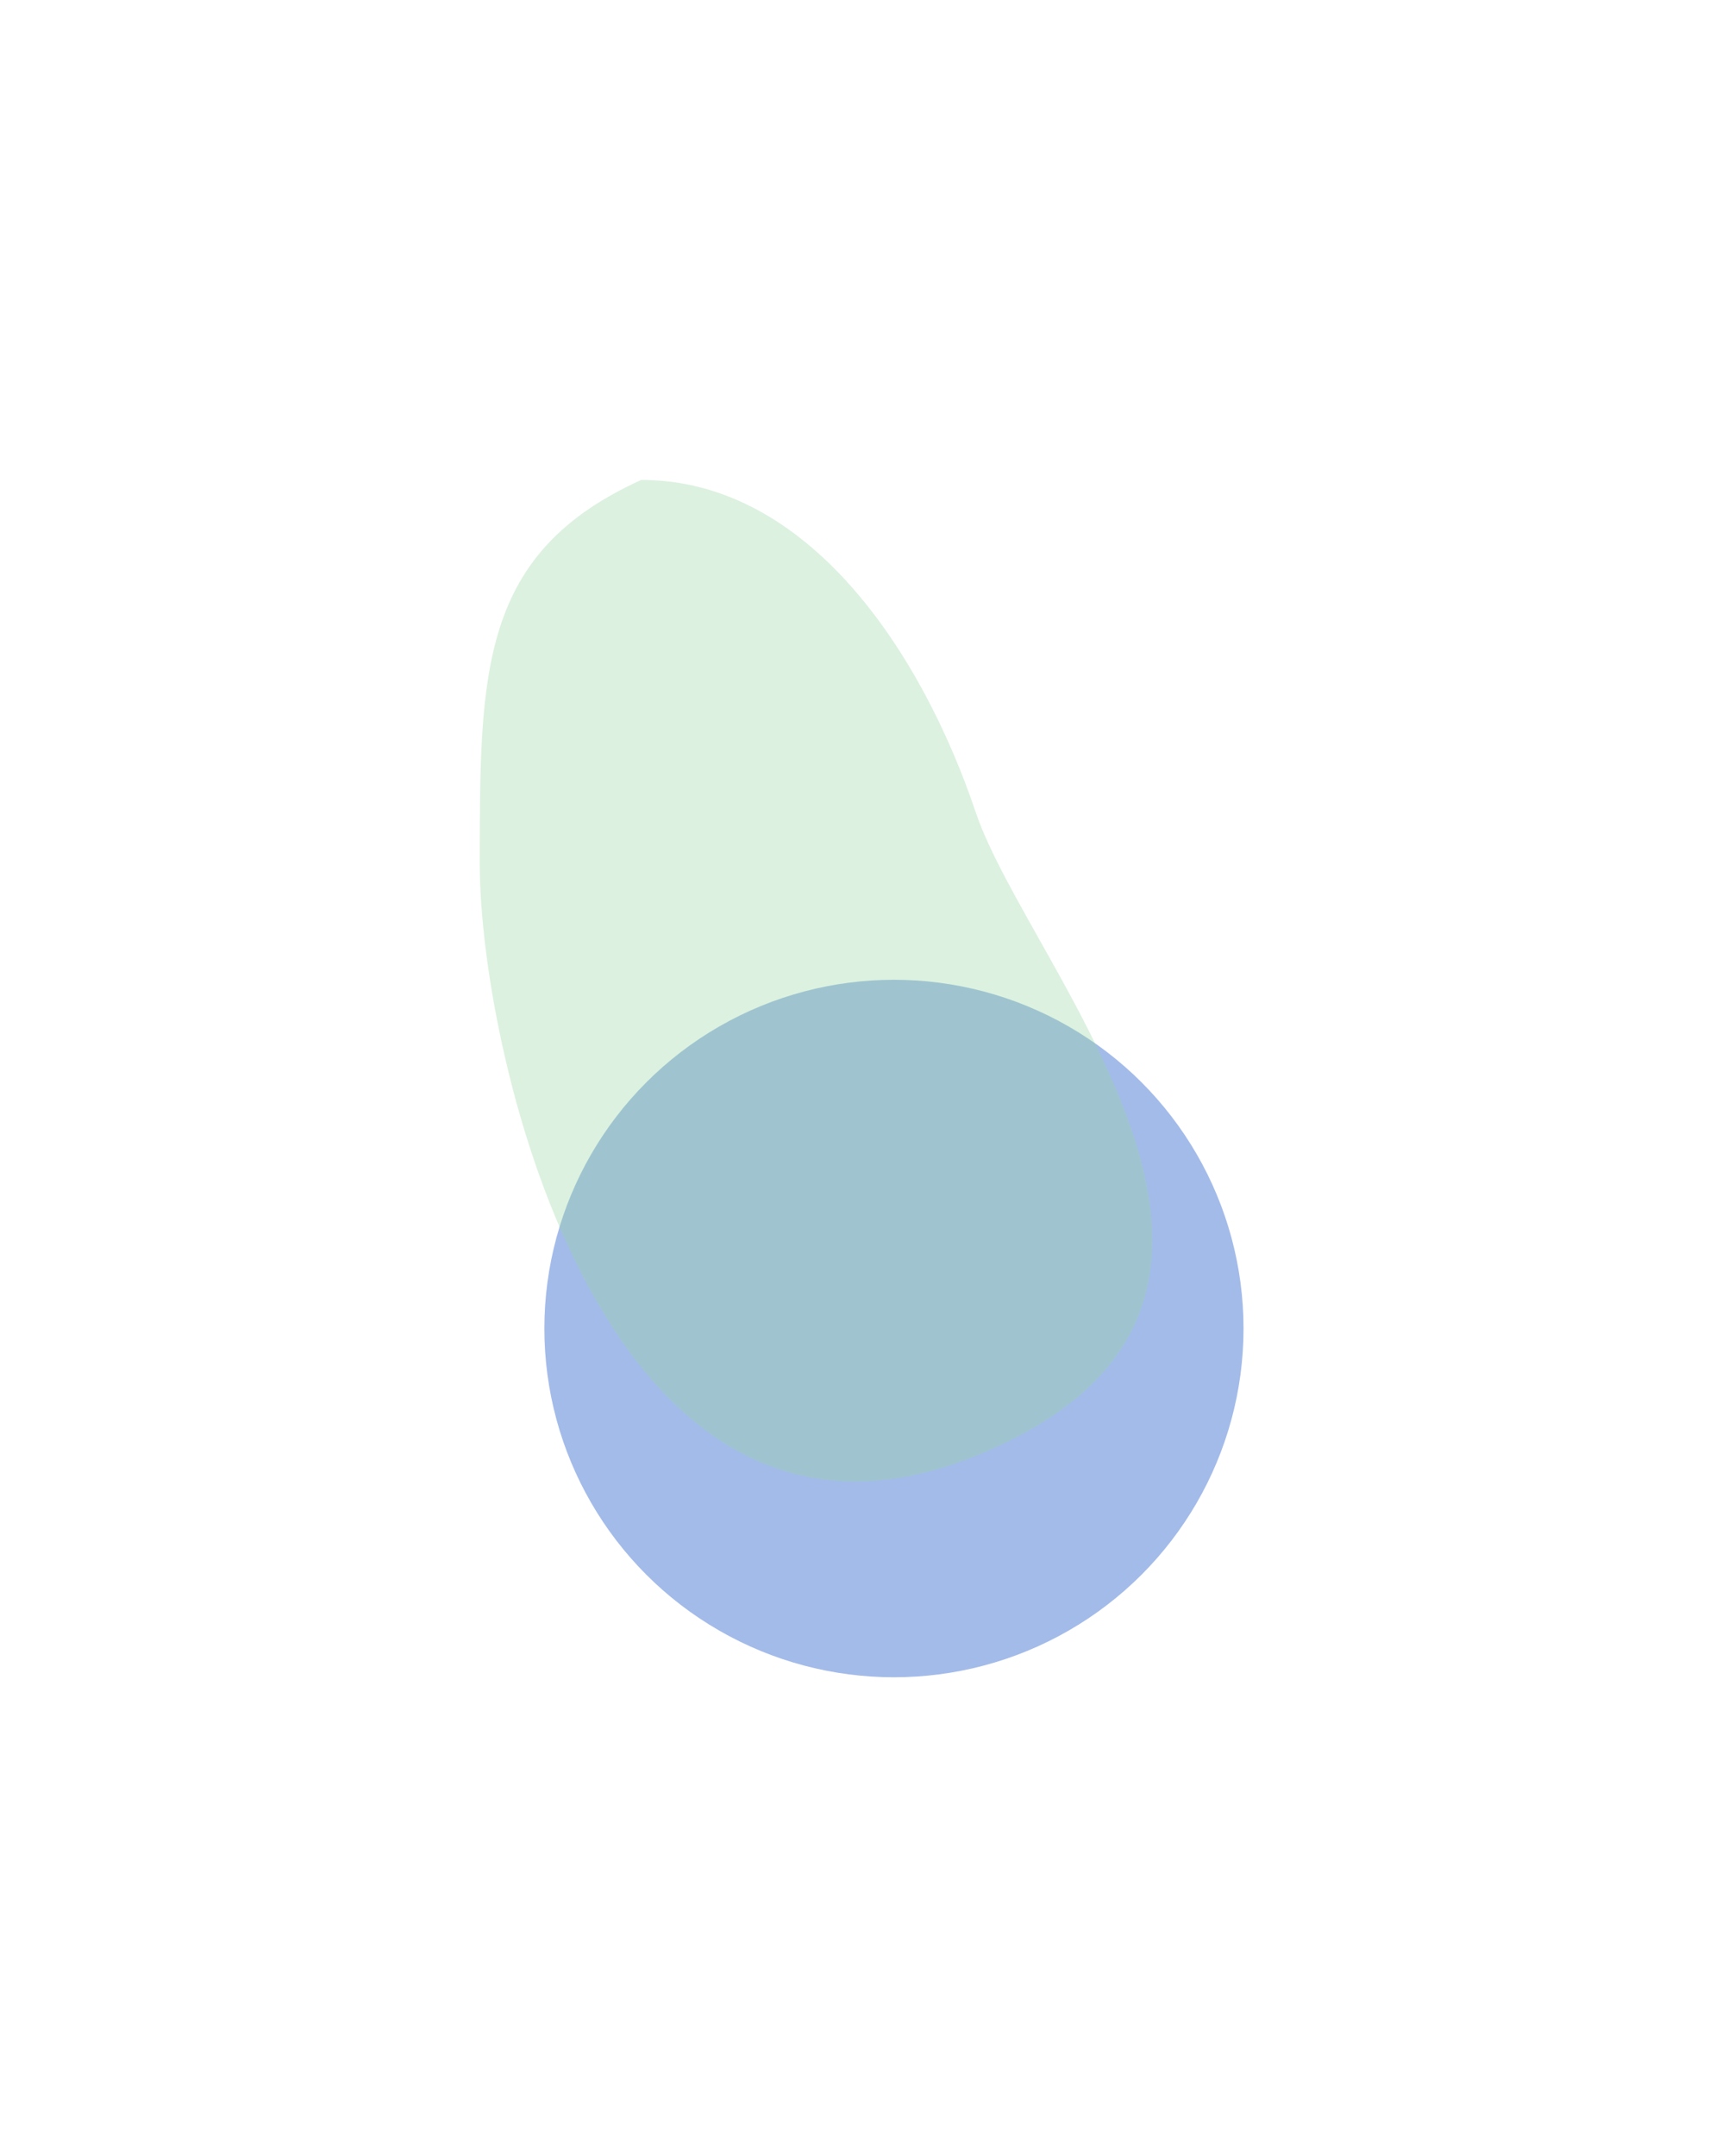
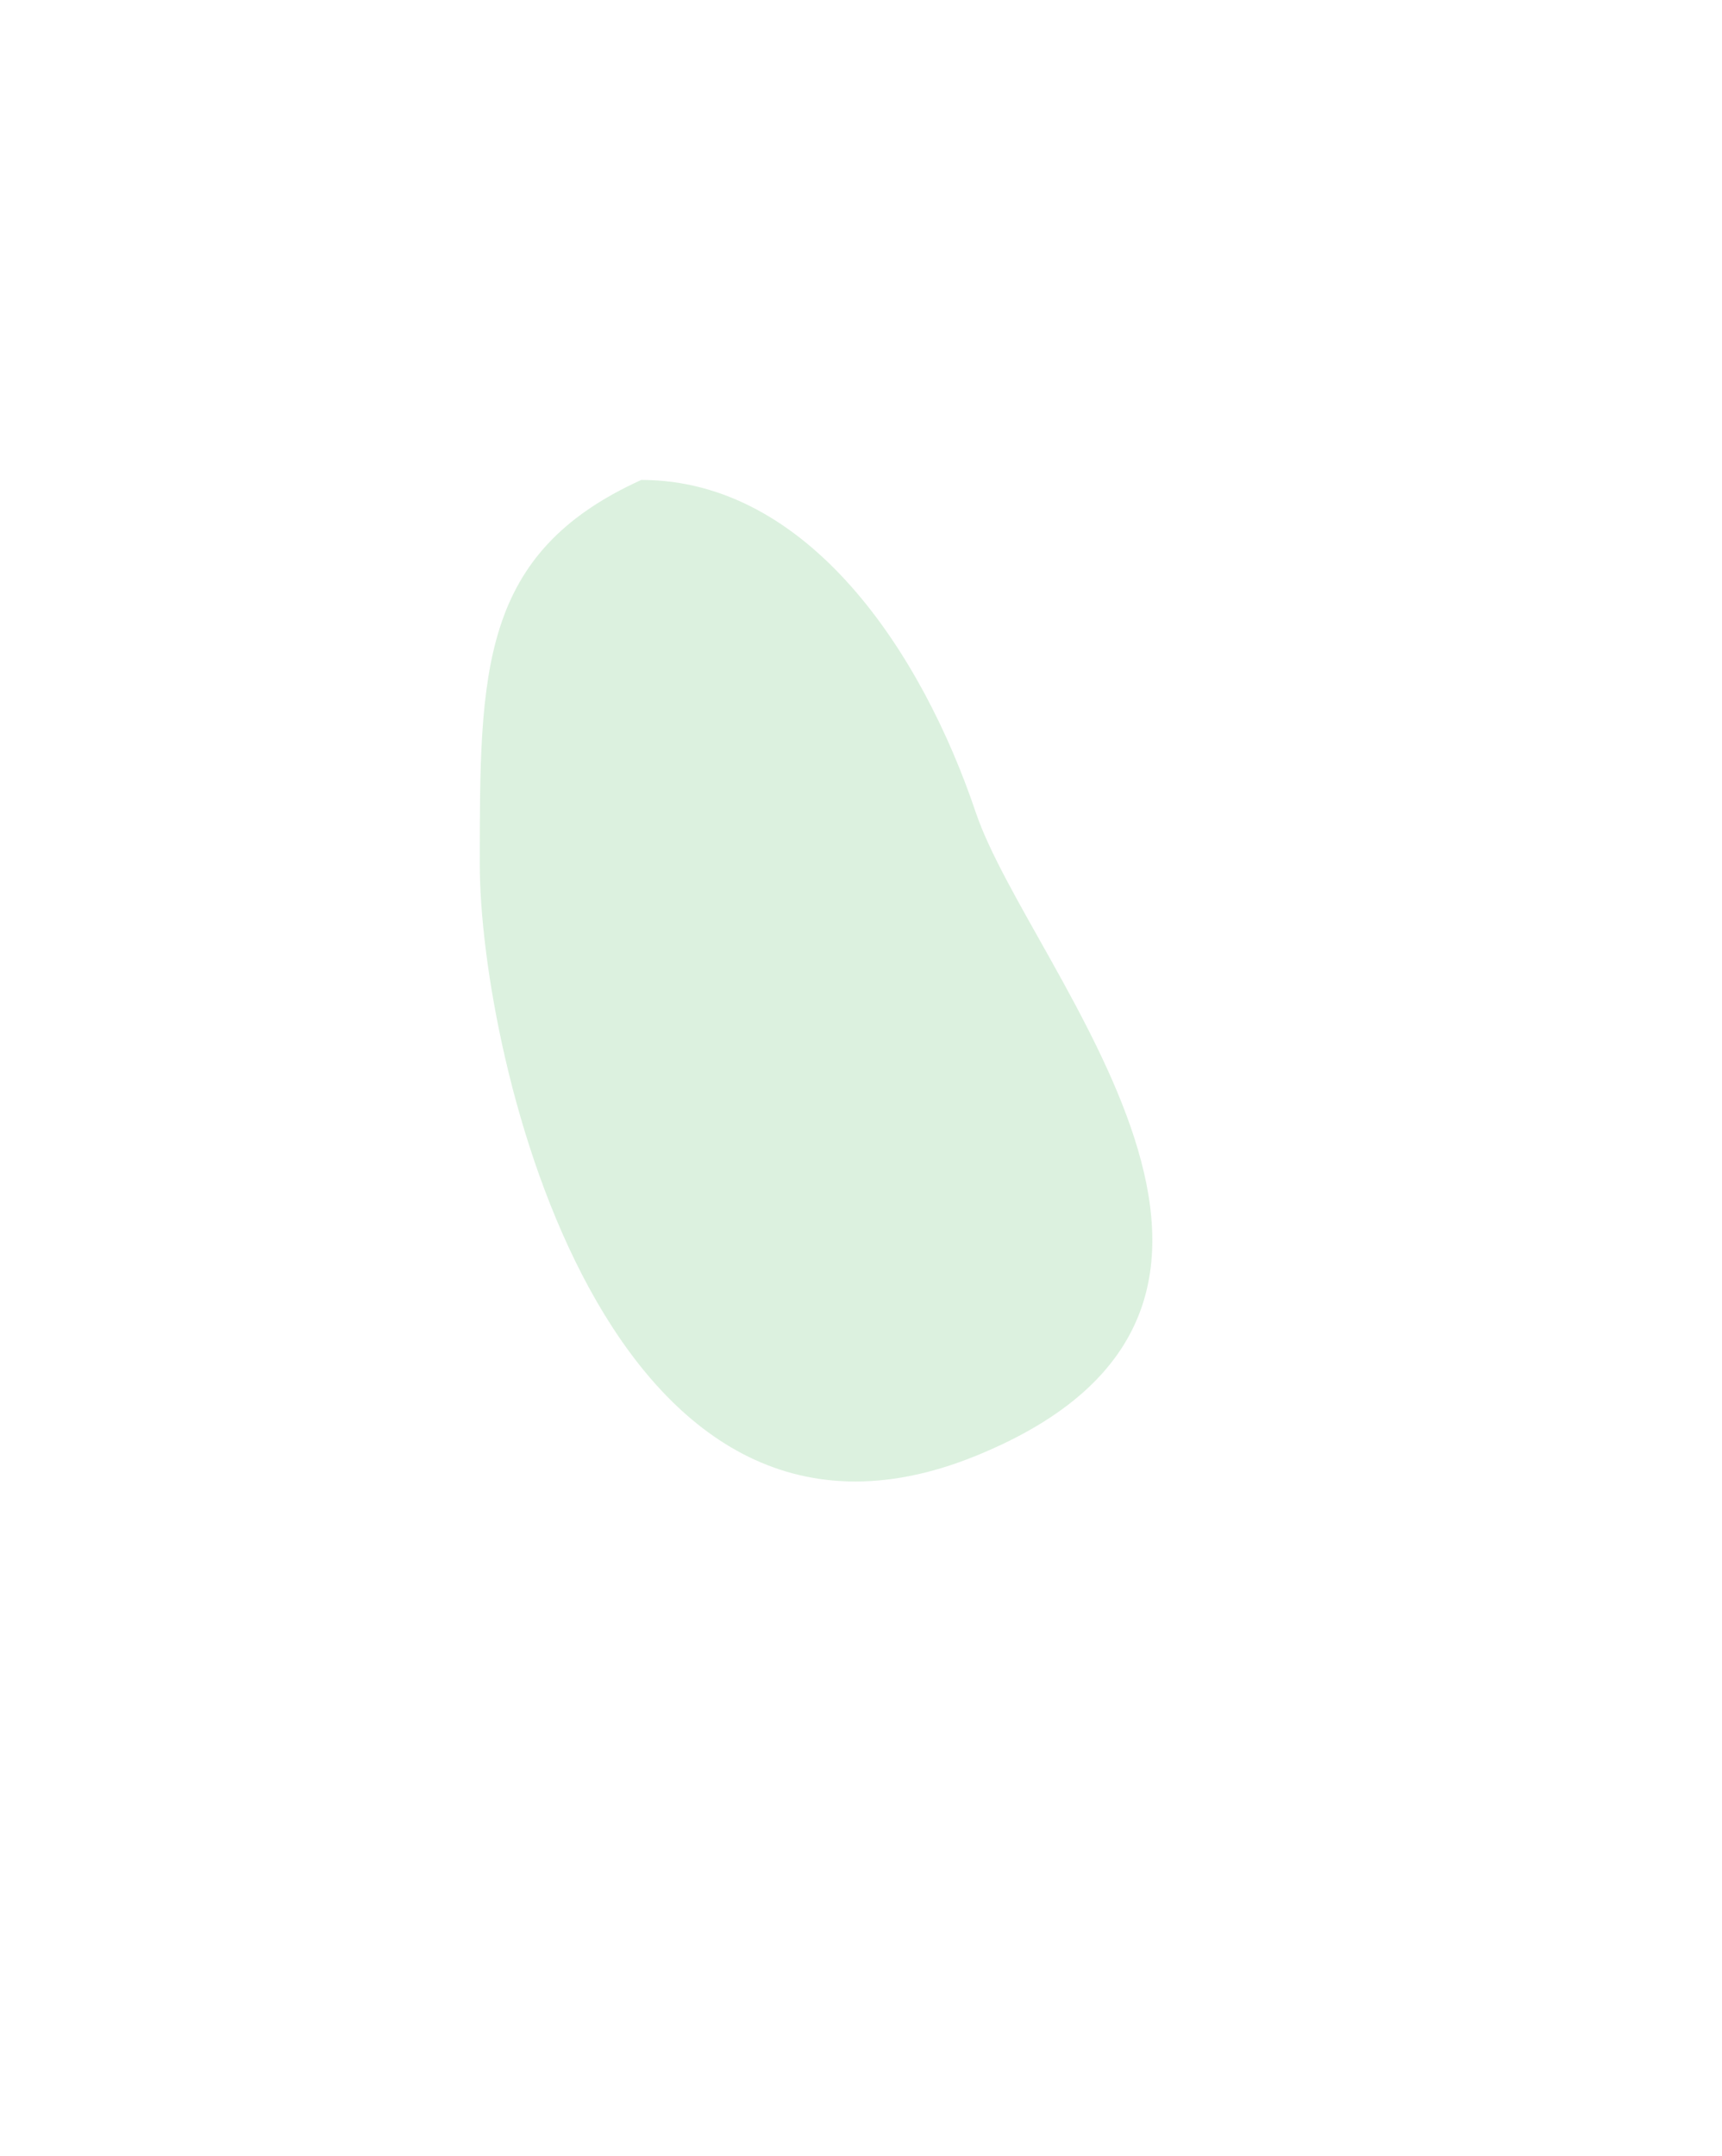
<svg xmlns="http://www.w3.org/2000/svg" fill="none" height="100%" overflow="visible" preserveAspectRatio="none" style="display: block;" viewBox="0 0 664 831" width="100%">
  <g id="Group 2880" opacity="0.76">
    <g filter="url(#filter0_f_0_29992)" id="Ellipse 22">
-       <ellipse cx="344.704" cy="512.101" fill="#346ACF" fill-opacity="0.6" rx="134.796" ry="134.43" />
-     </g>
+       </g>
    <g filter="url(#filter1_f_0_29992)" id="Ellipse 9" opacity="0.35">
      <path d="M376.243 313.112C397.001 374.626 518.493 503.416 376.243 561.2C233.994 618.984 185 407.442 185 333.131C185 258.819 185 213.223 247.273 185C311.758 185 355.486 251.598 376.243 313.112Z" fill="#7BCC88" />
    </g>
  </g>
  <defs>
    <filter color-interpolation-filters="sRGB" filterUnits="userSpaceOnUse" height="637.516" id="filter0_f_0_29992" width="638.249" x="25.58" y="193.343">
      <feFlood flood-opacity="0" result="BackgroundImageFix" />
      <feBlend in="SourceGraphic" in2="BackgroundImageFix" mode="normal" result="shape" />
      <feGaussianBlur result="effect1_foregroundBlur_0_29992" stdDeviation="92.164" />
    </filter>
    <filter color-interpolation-filters="sRGB" filterUnits="userSpaceOnUse" height="754.73" id="filter1_f_0_29992" width="627.993" x="0.672" y="0.672">
      <feFlood flood-opacity="0" result="BackgroundImageFix" />
      <feBlend in="SourceGraphic" in2="BackgroundImageFix" mode="normal" result="shape" />
      <feGaussianBlur result="effect1_foregroundBlur_0_29992" stdDeviation="92.164" />
    </filter>
  </defs>
</svg>